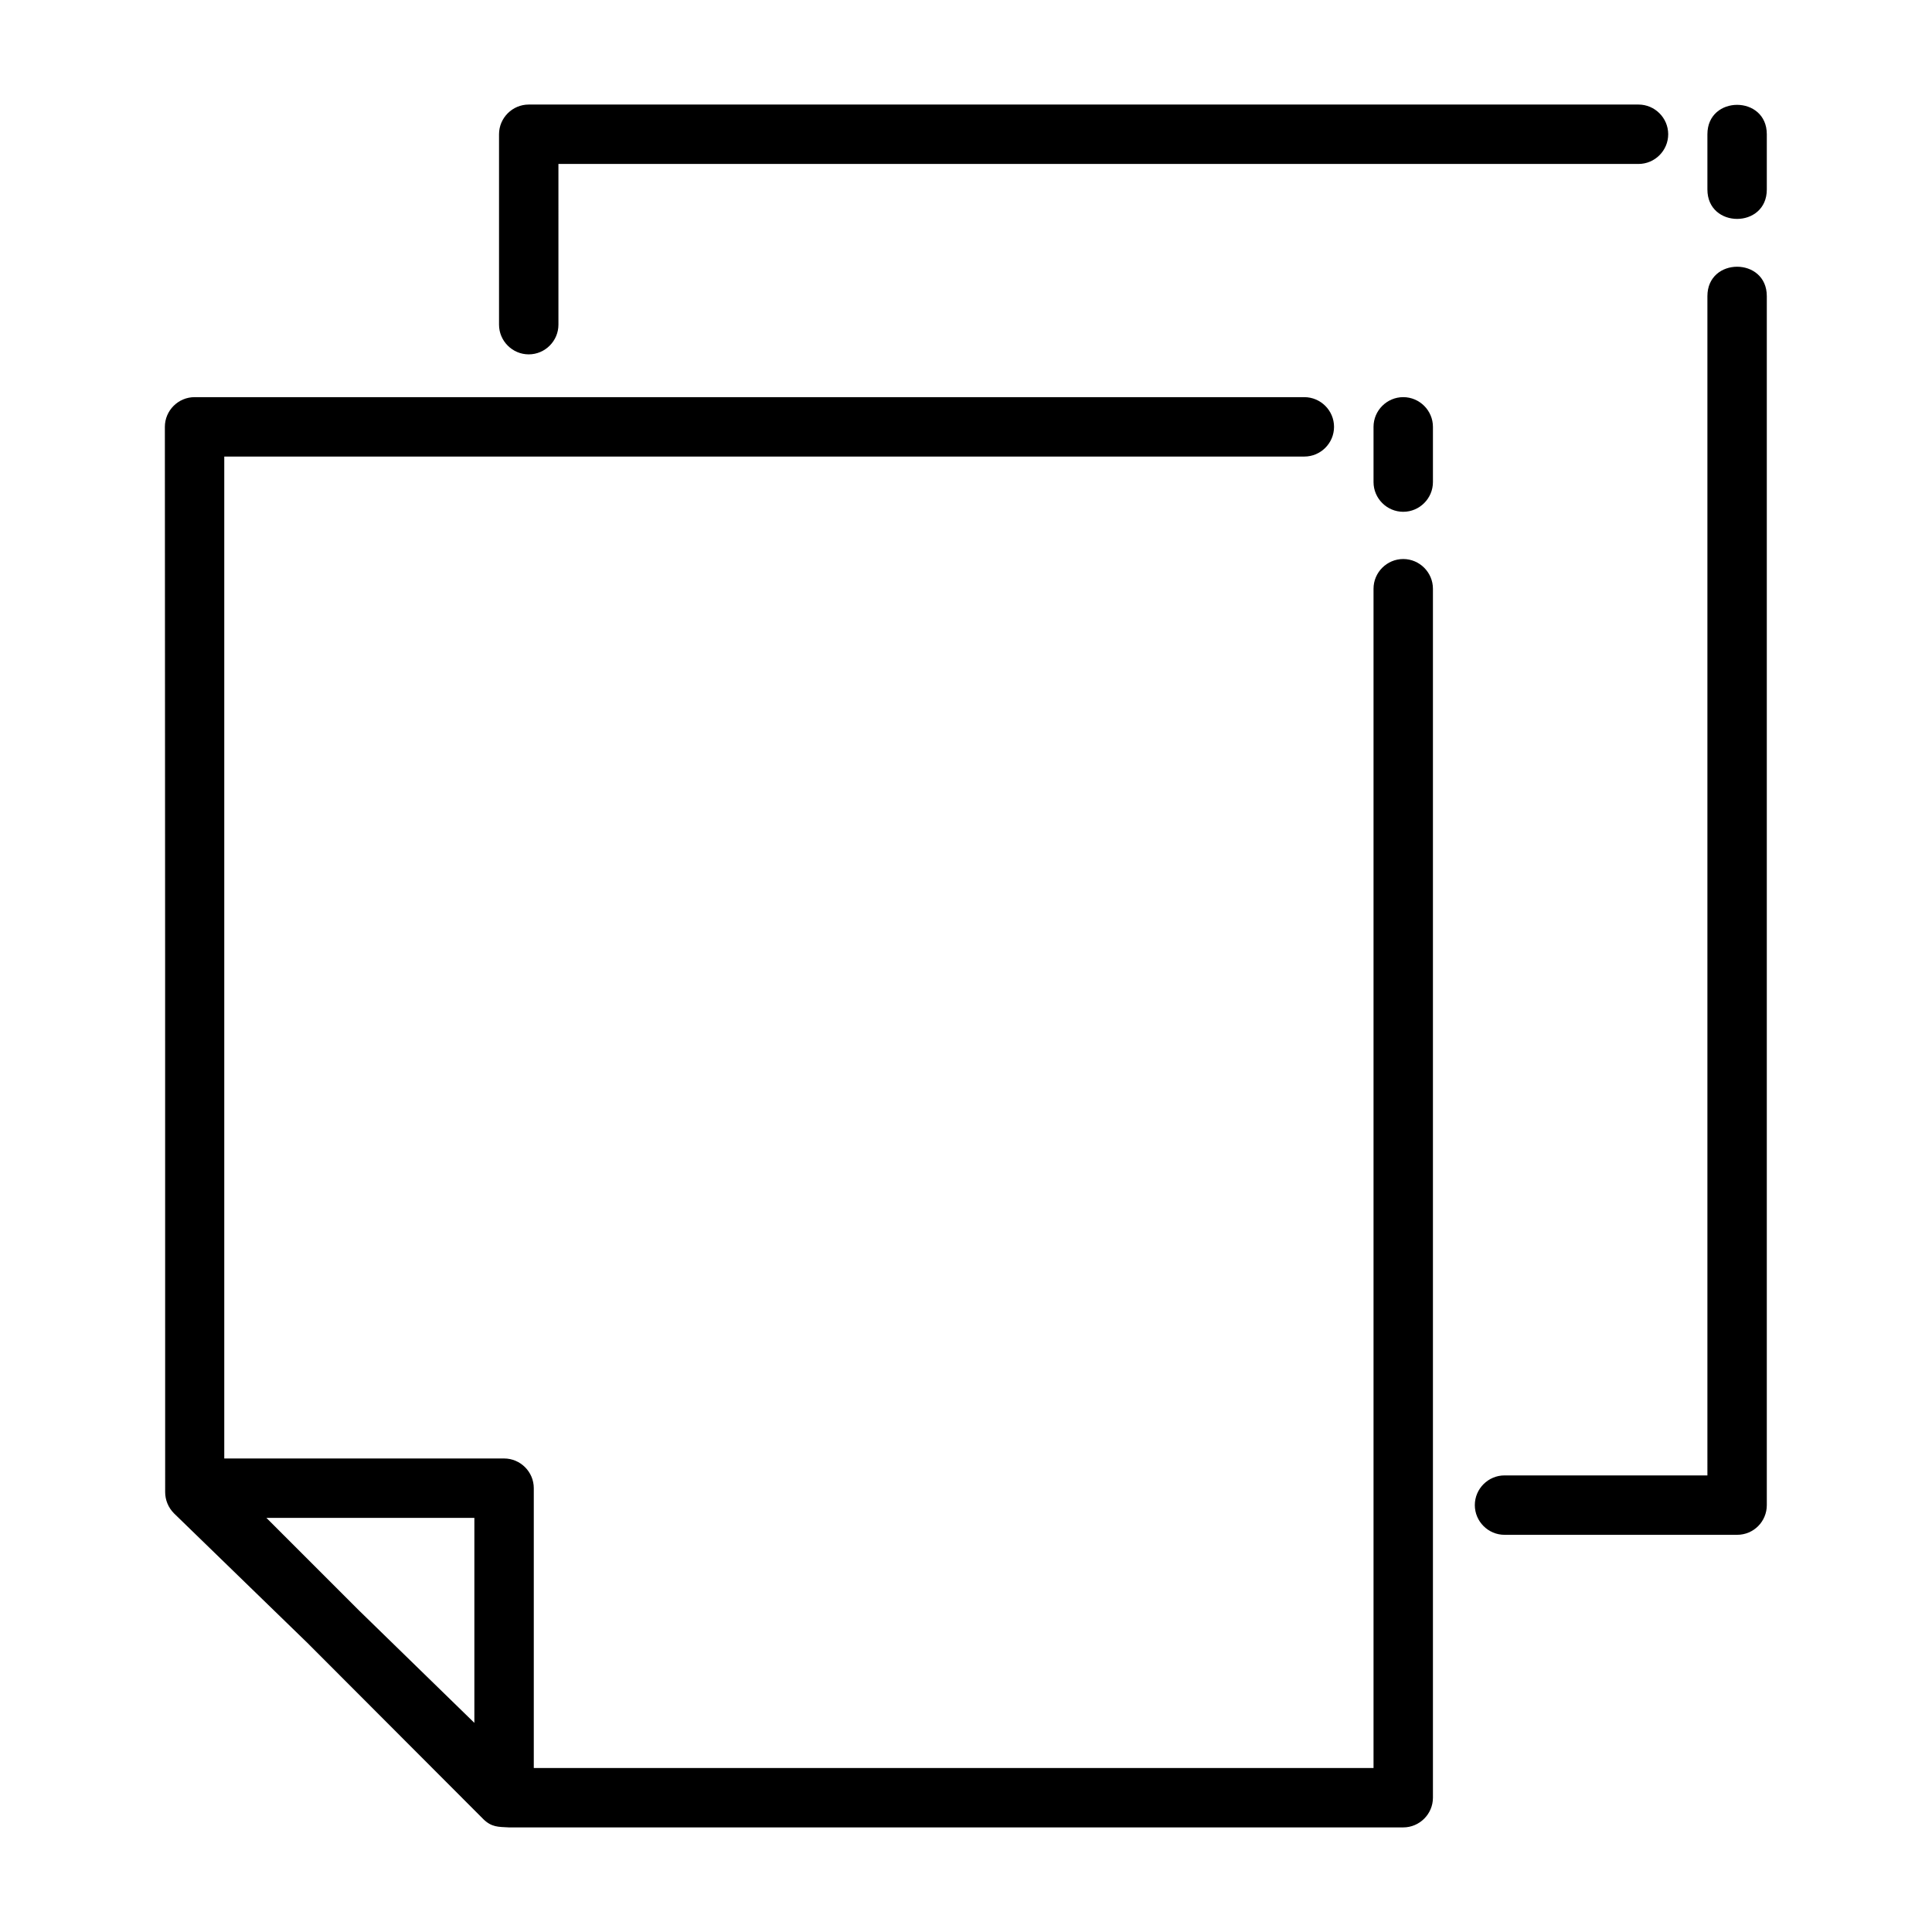
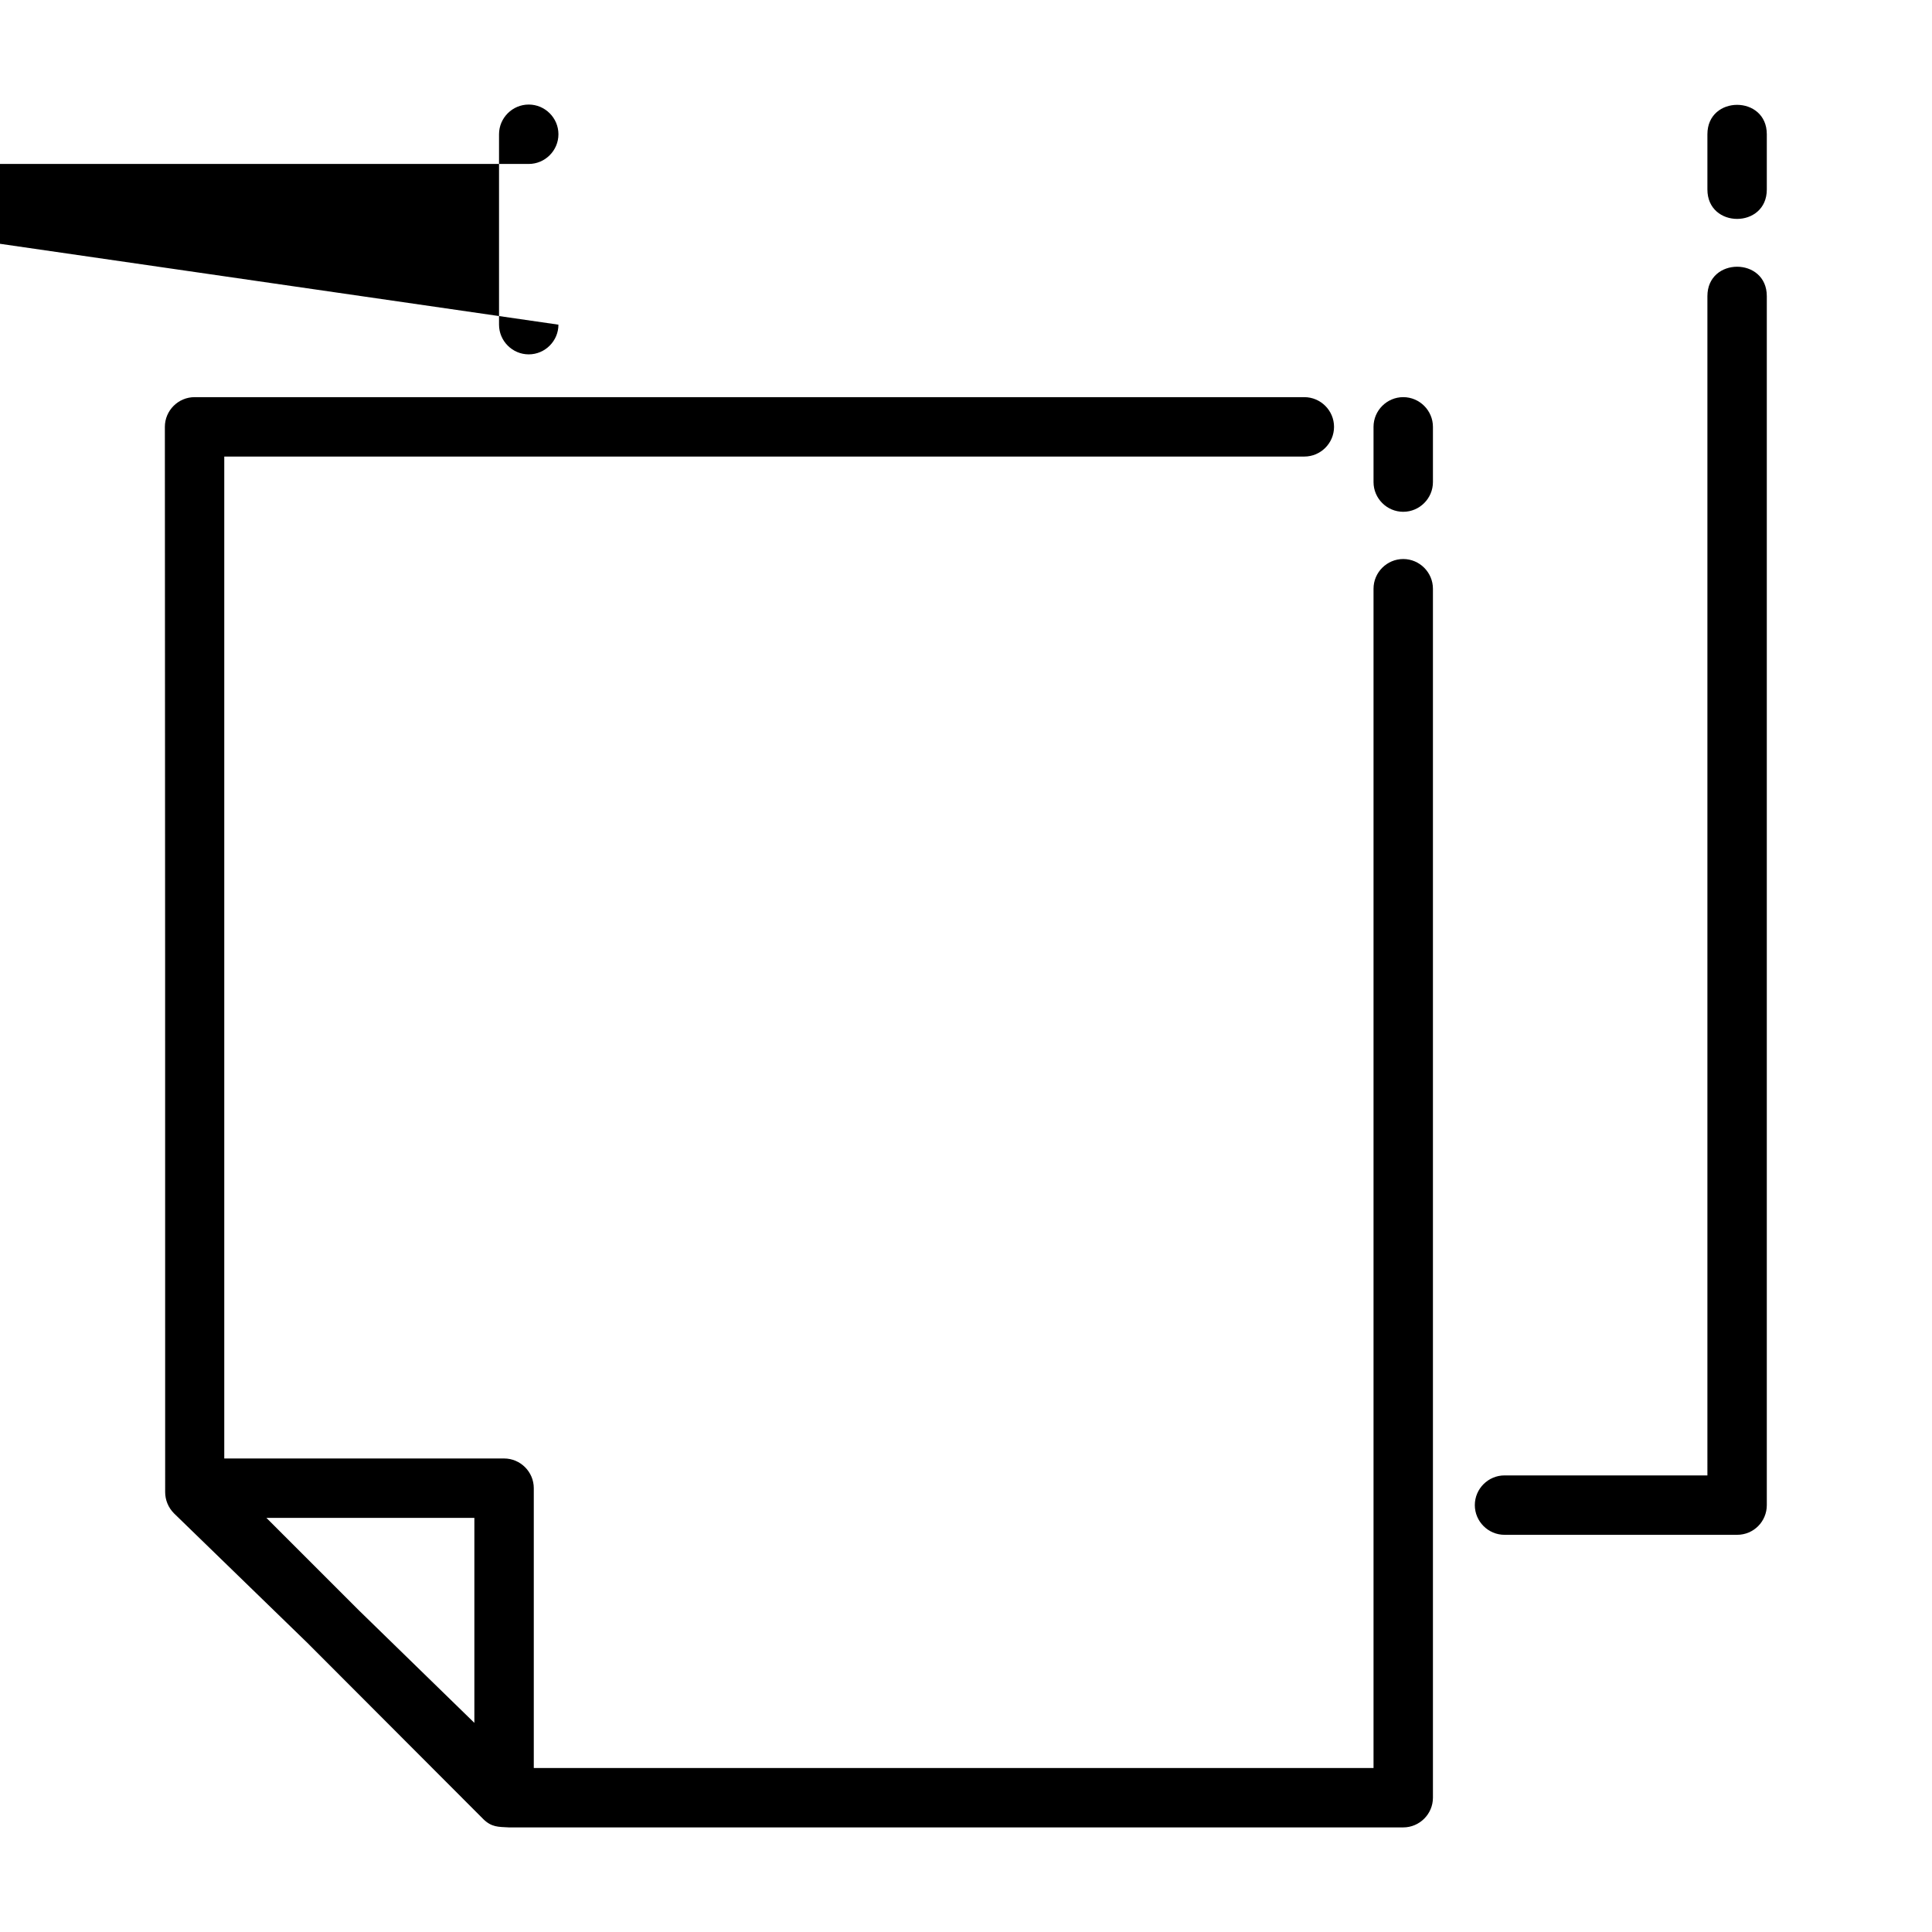
<svg xmlns="http://www.w3.org/2000/svg" fill="#000000" width="800px" height="800px" version="1.1" viewBox="144 144 512 512">
-   <path d="m272 626-46.523-46.602-35.344-34.32c-1.574-1.574-2.363-3.621-2.363-5.668 0-94.07 0-188.22-0.078-282.29 0-4.328 3.543-7.871 7.871-7.871h294.1c4.328 0 7.871 3.543 7.871 7.871s-3.543 7.871-7.871 7.871h-286.23v265.52h74.156c4.328 0 7.871 3.543 7.871 7.871v74.156h222.54v-312.52c0-4.328 3.543-7.871 7.871-7.871s7.871 3.543 7.871 7.871v320.39c0 4.328-3.543 7.871-7.871 7.871h-237.03c-2.754-0.156-4.566 0-6.848-2.281zm324.48-403.52c0-10.391 15.742-10.391 15.742 0v320.39c0 4.328-3.465 7.871-7.871 7.871h-61.637c-4.328 0-7.871-3.543-7.871-7.871s3.543-7.871 7.871-7.871h53.766zm-304.49 7.559c0 4.328-3.543 7.871-7.871 7.871s-7.871-3.543-7.871-7.871v-50.461c0-4.328 3.543-7.871 7.871-7.871h294.1c4.328 0 7.871 3.543 7.871 7.871s-3.543 7.871-7.871 7.871h-286.23zm304.49-50.461c0-10.391 15.742-10.391 15.742 0v14.641c0 10.391-15.742 10.391-15.742 0zm-357.31 391.24 30.543 29.758v-54.316h-55.105l24.562 24.562zm268.83-313.7c0-4.328 3.543-7.871 7.871-7.871s7.871 3.543 7.871 7.871v14.641c0 4.328-3.543 7.871-7.871 7.871s-7.871-3.543-7.871-7.871z" />
+   <path d="m272 626-46.523-46.602-35.344-34.32c-1.574-1.574-2.363-3.621-2.363-5.668 0-94.07 0-188.22-0.078-282.29 0-4.328 3.543-7.871 7.871-7.871h294.1c4.328 0 7.871 3.543 7.871 7.871s-3.543 7.871-7.871 7.871h-286.23v265.52h74.156c4.328 0 7.871 3.543 7.871 7.871v74.156h222.54v-312.52c0-4.328 3.543-7.871 7.871-7.871s7.871 3.543 7.871 7.871v320.39c0 4.328-3.543 7.871-7.871 7.871h-237.03c-2.754-0.156-4.566 0-6.848-2.281zm324.48-403.52c0-10.391 15.742-10.391 15.742 0v320.39c0 4.328-3.465 7.871-7.871 7.871h-61.637c-4.328 0-7.871-3.543-7.871-7.871s3.543-7.871 7.871-7.871h53.766zm-304.49 7.559c0 4.328-3.543 7.871-7.871 7.871s-7.871-3.543-7.871-7.871v-50.461c0-4.328 3.543-7.871 7.871-7.871c4.328 0 7.871 3.543 7.871 7.871s-3.543 7.871-7.871 7.871h-286.23zm304.49-50.461c0-10.391 15.742-10.391 15.742 0v14.641c0 10.391-15.742 10.391-15.742 0zm-357.31 391.24 30.543 29.758v-54.316h-55.105l24.562 24.562zm268.83-313.7c0-4.328 3.543-7.871 7.871-7.871s7.871 3.543 7.871 7.871v14.641c0 4.328-3.543 7.871-7.871 7.871s-7.871-3.543-7.871-7.871z" />
</svg>